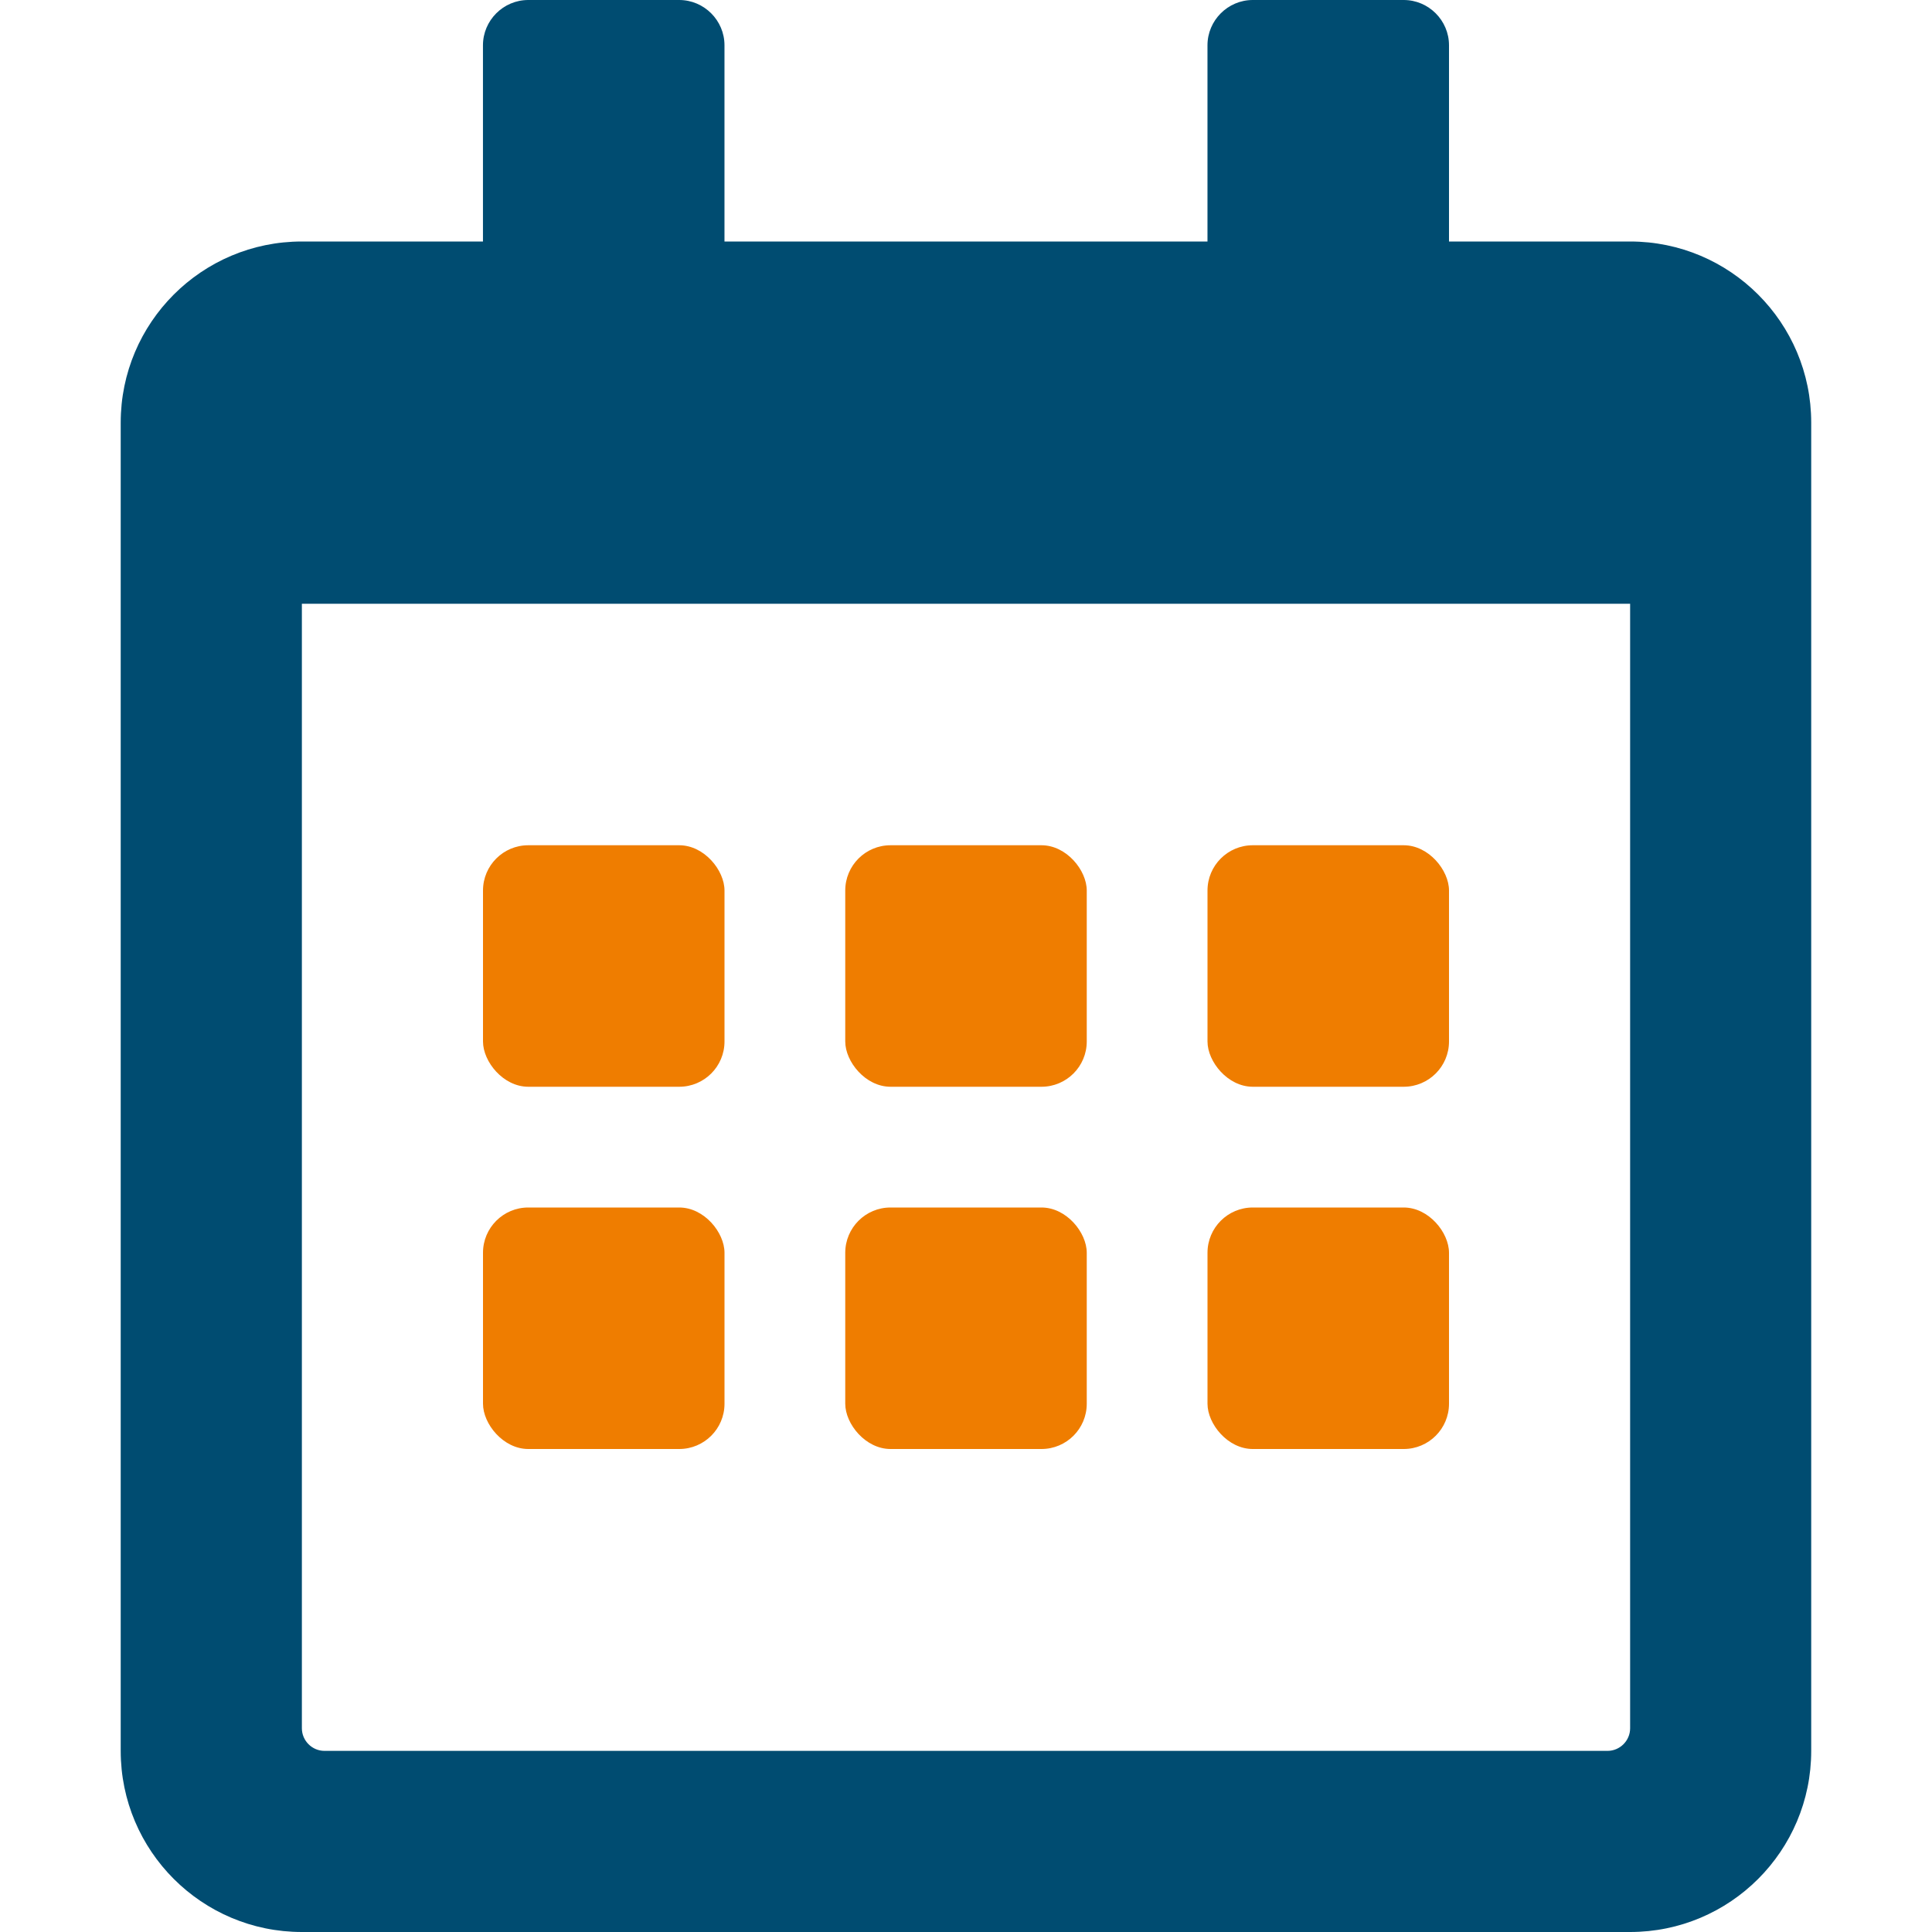
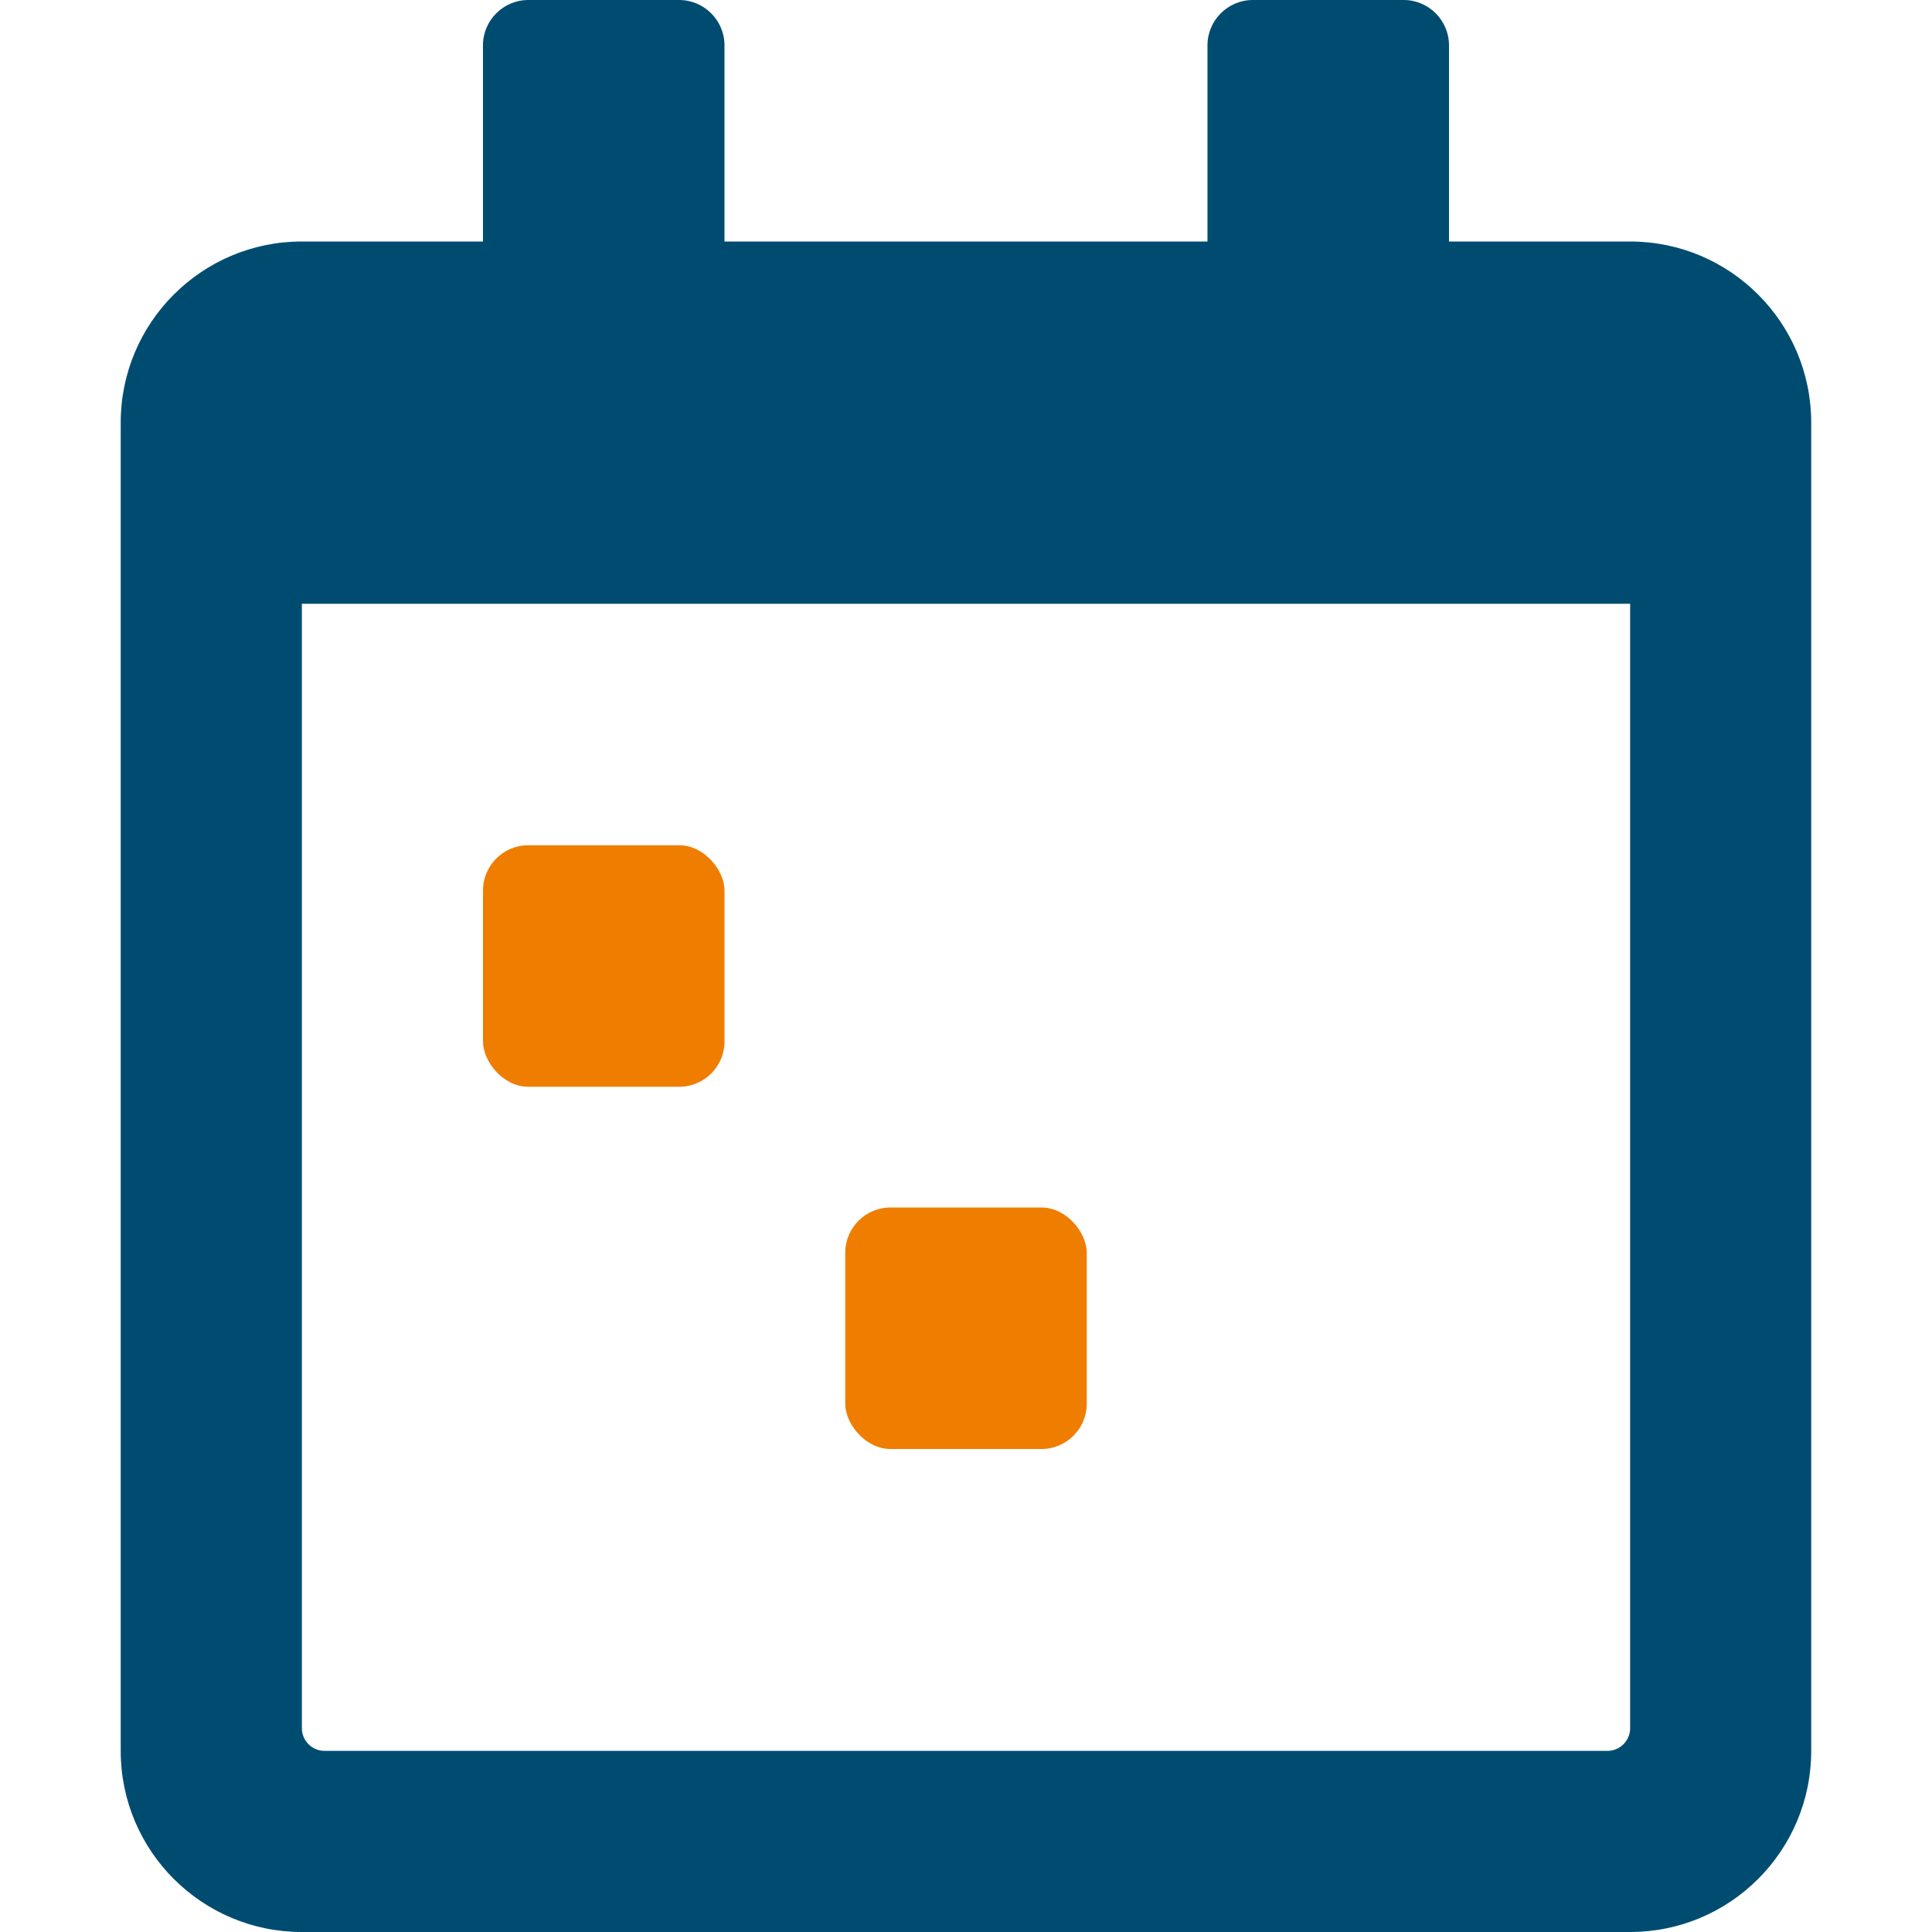
<svg xmlns="http://www.w3.org/2000/svg" id="calender_-_no_back" data-name="calender - no back" viewBox="0 0 100 100">
  <defs>
    <style>
      .cls-1 {
        fill: #004c71;
      }

      .cls-2 {
        fill: #ef7d00;
      }
    </style>
  </defs>
  <rect class="cls-2" x="25" y="43.75" width="12.5" height="12.5" rx="2.344" ry="2.344" />
-   <rect class="cls-2" x="43.75" y="43.75" width="12.5" height="12.5" rx="2.344" ry="2.344" />
-   <rect class="cls-2" x="62.5" y="43.75" width="12.5" height="12.5" rx="2.344" ry="2.344" />
  <rect class="cls-2" x="43.75" y="62.5" width="12.5" height="12.5" rx="2.344" ry="2.344" />
-   <rect class="cls-2" x="25" y="62.5" width="12.5" height="12.5" rx="2.344" ry="2.344" />
-   <rect class="cls-2" x="62.5" y="62.5" width="12.5" height="12.5" rx="2.344" ry="2.344" />
  <path class="cls-1" d="m84.375,12.5h-9.375V2.344c0-1.289-1.055-2.344-2.344-2.344h-7.813c-1.289,0-2.344,1.055-2.344,2.344v10.156h-25V2.344c0-1.289-1.055-2.344-2.344-2.344h-7.813c-1.289,0-2.344,1.055-2.344,2.344v10.156h-9.375c-5.176,0-9.375,4.199-9.375,9.375v68.75c0,5.176,4.199,9.375,9.375,9.375h68.75c5.176,0,9.375-4.199,9.375-9.375V21.875c0-5.176-4.199-9.375-9.375-9.375Zm0,76.953c0,.645-.527,1.172-1.172,1.172H16.797c-.645,0-1.172-.527-1.172-1.172V31.25h68.75v58.203Z" />
</svg>